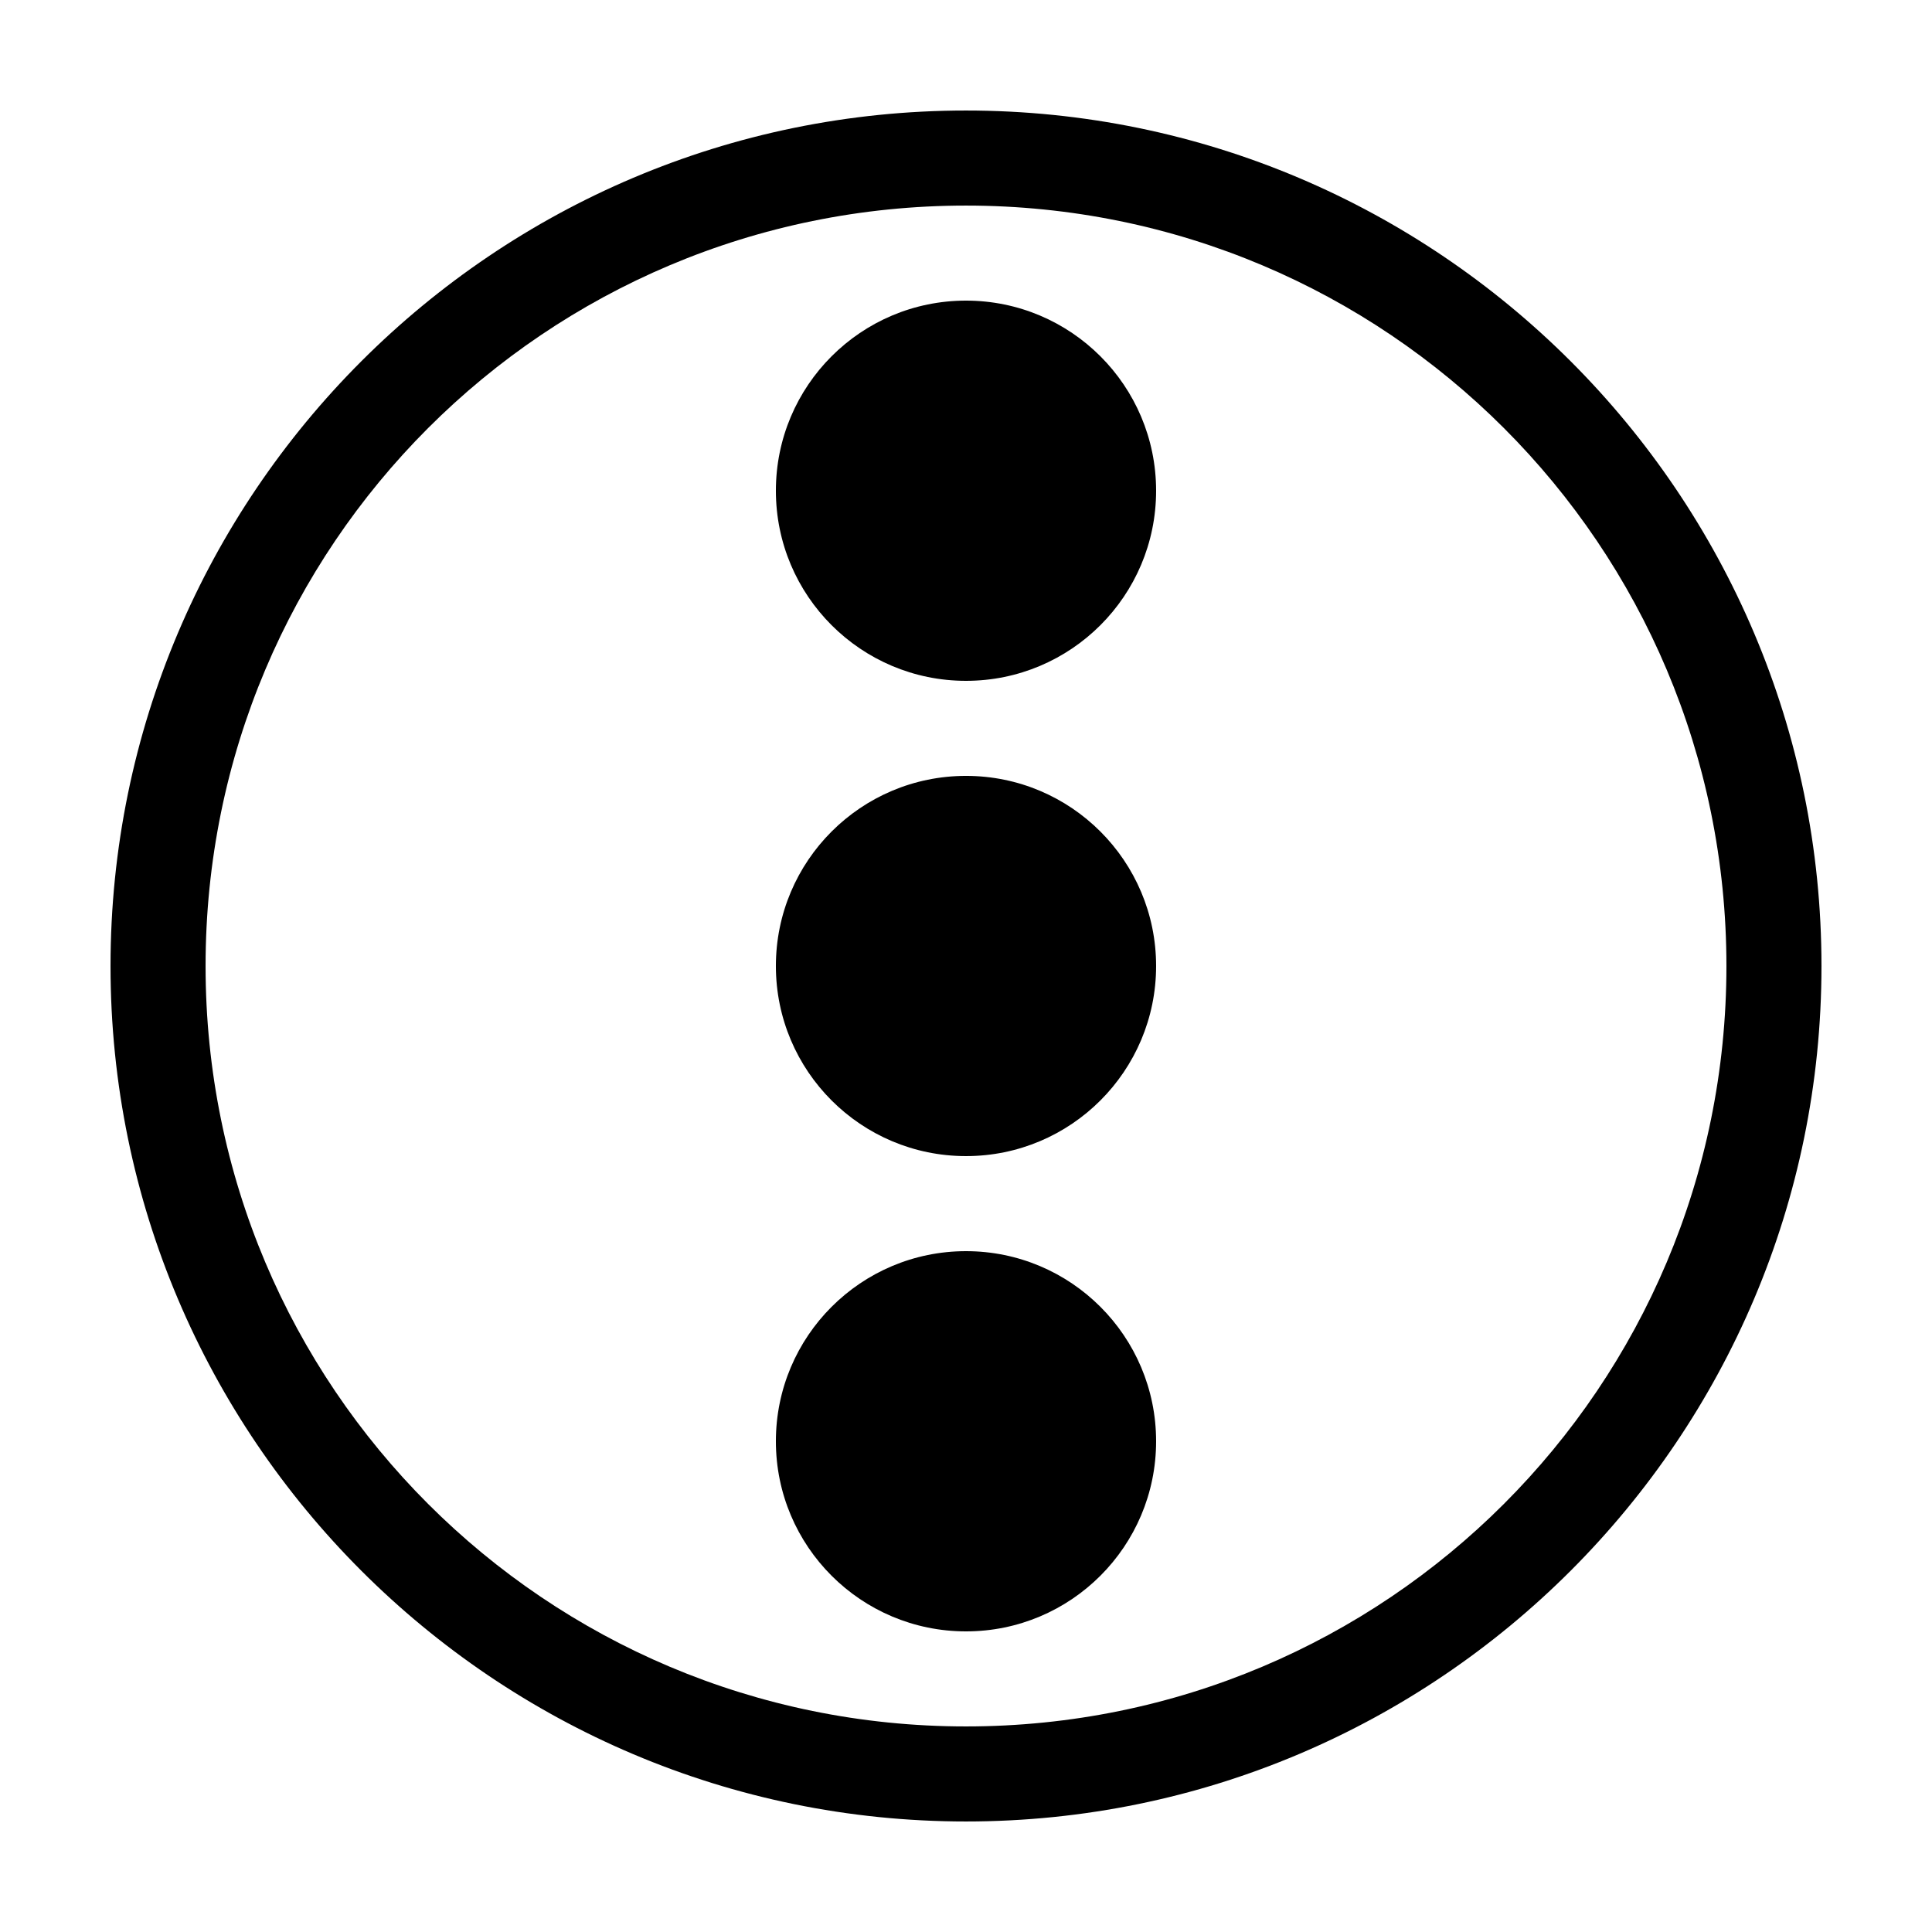
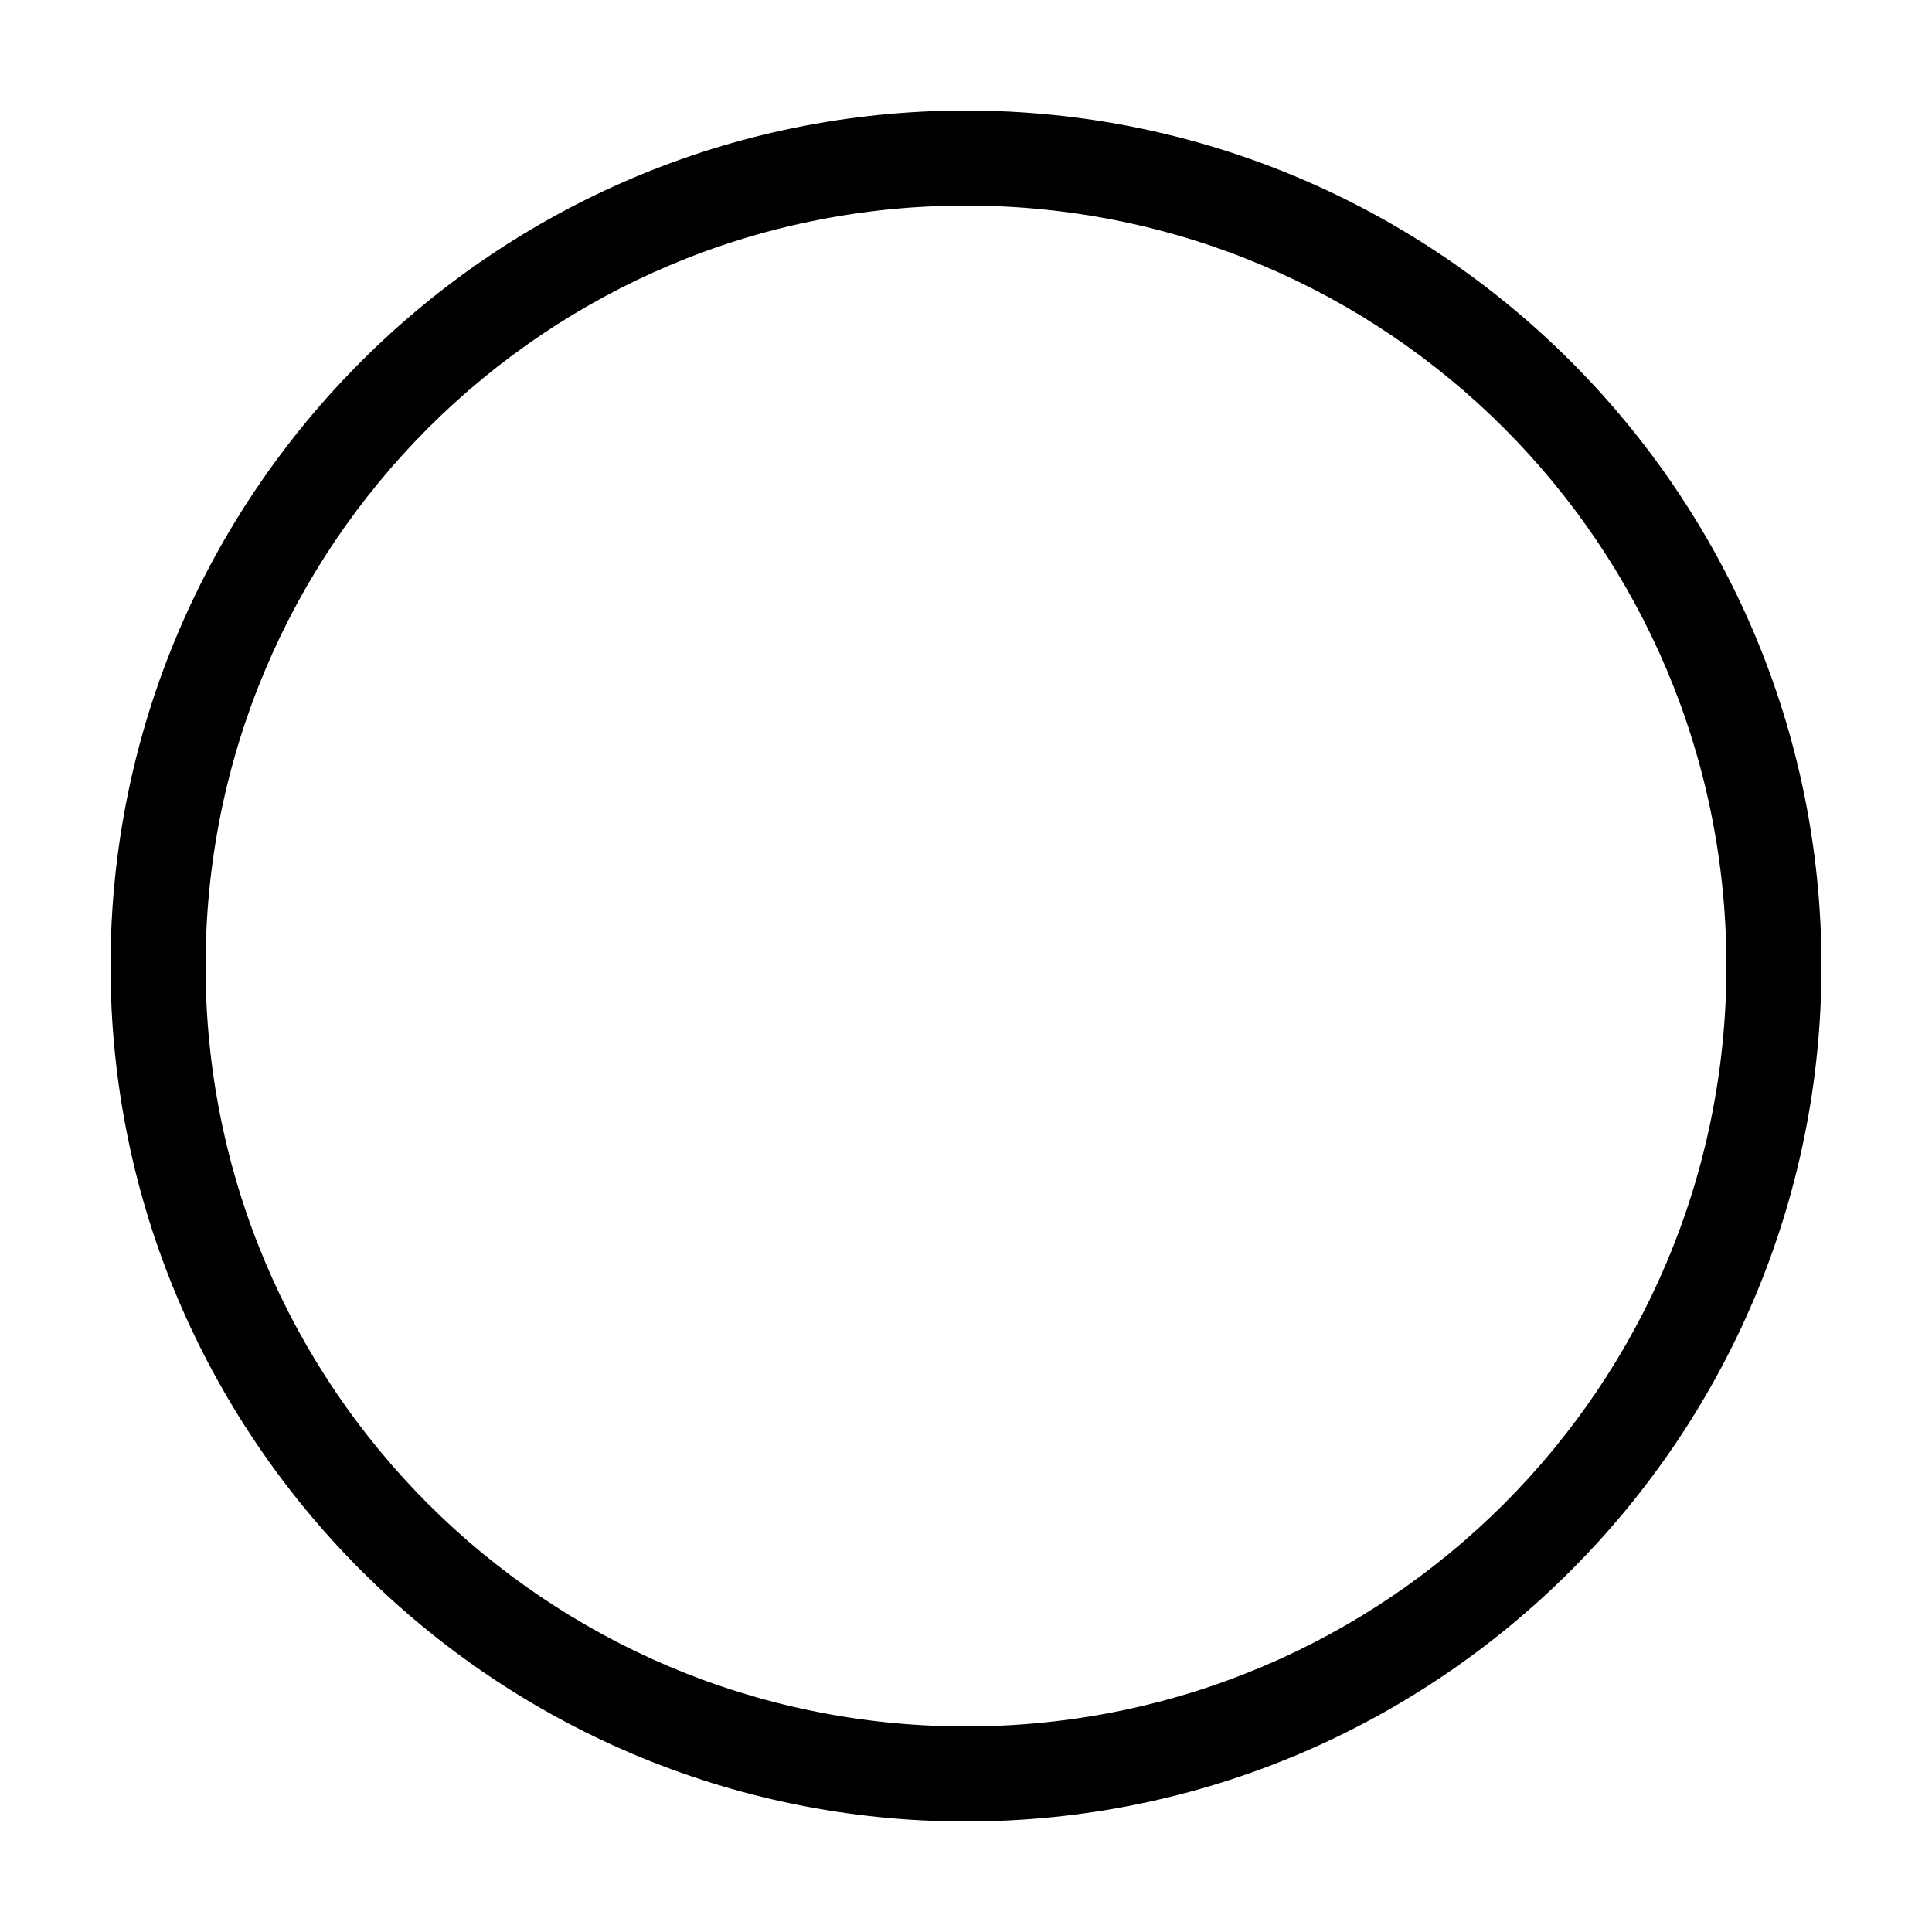
<svg xmlns="http://www.w3.org/2000/svg" fill="#000000" width="800px" height="800px" version="1.1" viewBox="144 144 512 512">
  <g>
    <path d="m400 173.29c-125.06 0-226.71 101.65-226.71 226.71 0 125.06 101.65 226.71 226.71 226.71 125.06 0 226.71-101.65 226.71-226.71 0-125.06-101.65-226.71-226.71-226.71zm0 25.191c111.45 0 201.52 90.074 201.52 201.52 0 111.45-90.078 201.52-201.52 201.52-111.45 0-201.52-90.078-201.52-201.52 0-111.45 90.074-201.52 201.52-201.52z" />
-     <path d="m450.38 274.05c0 27.824-22.555 50.379-50.379 50.379s-50.383-22.555-50.383-50.379 22.559-50.383 50.383-50.383 50.379 22.559 50.379 50.383" />
-     <path d="m450.38 400c0 27.824-22.555 50.379-50.379 50.379s-50.383-22.555-50.383-50.379 22.559-50.383 50.383-50.383 50.379 22.559 50.379 50.383" />
-     <path d="m450.38 525.95c0 27.828-22.555 50.383-50.379 50.383s-50.383-22.555-50.383-50.383c0-27.824 22.559-50.379 50.383-50.379s50.379 22.555 50.379 50.379" />
  </g>
</svg>